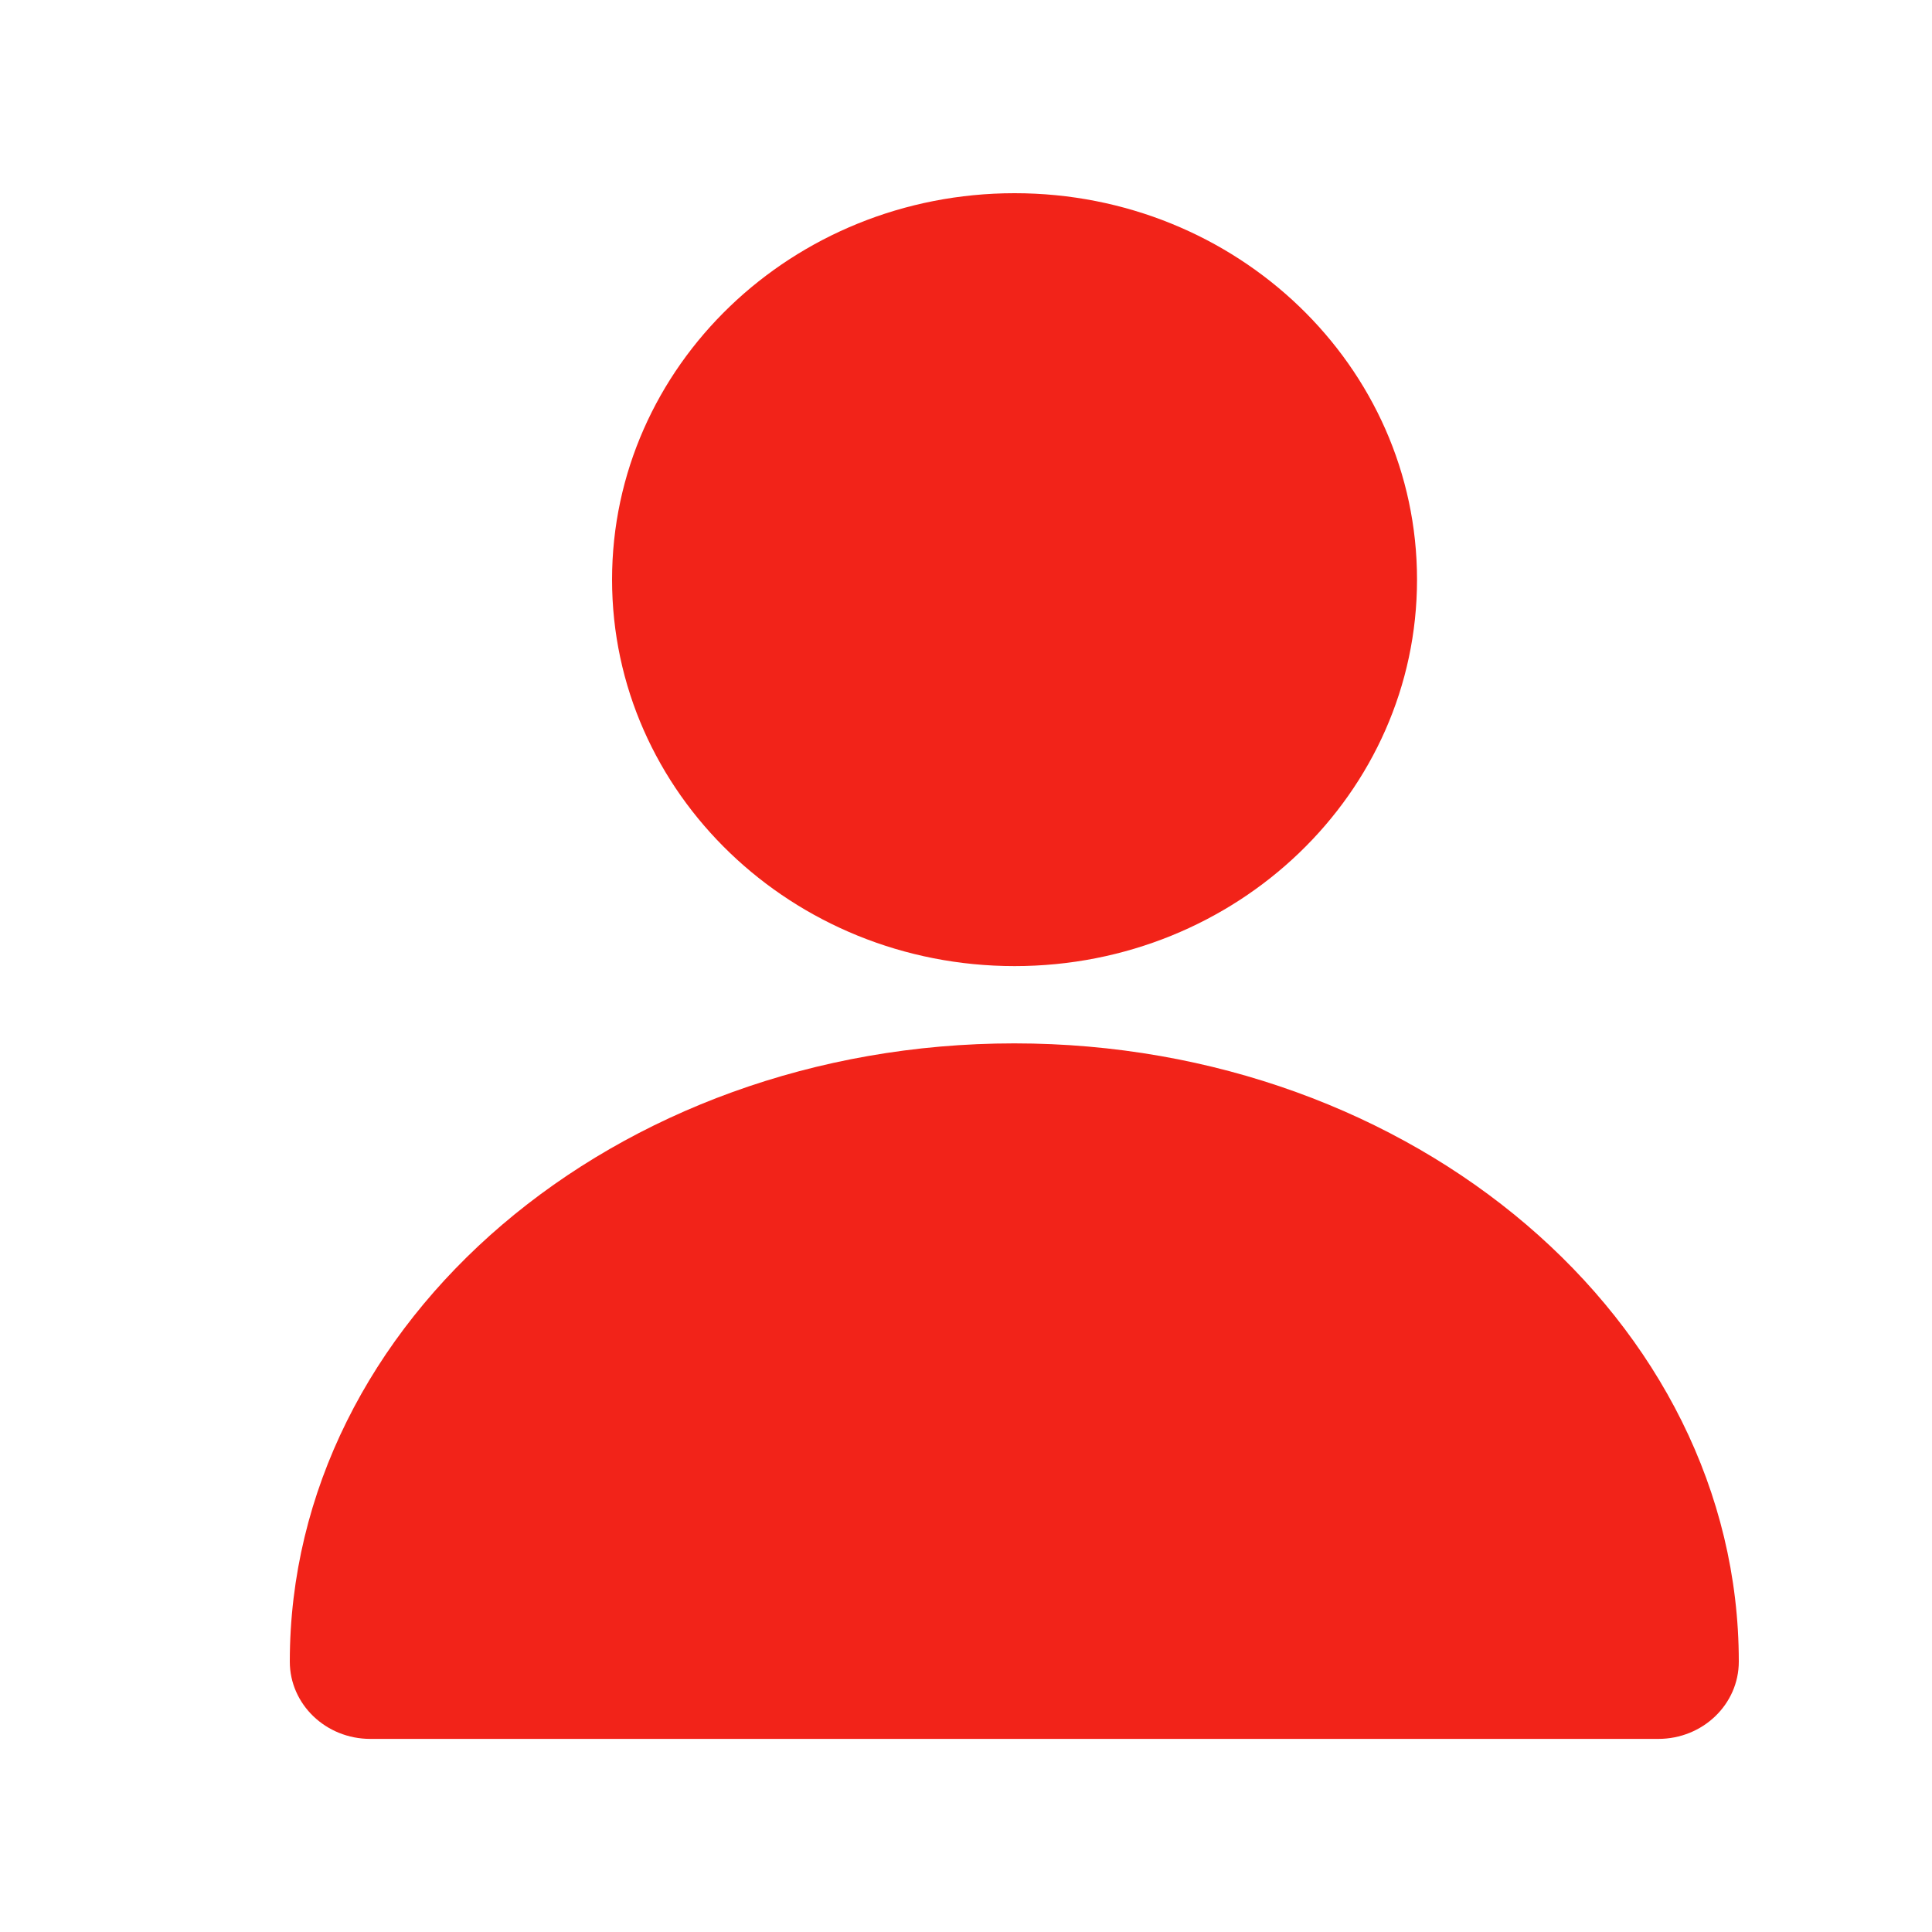
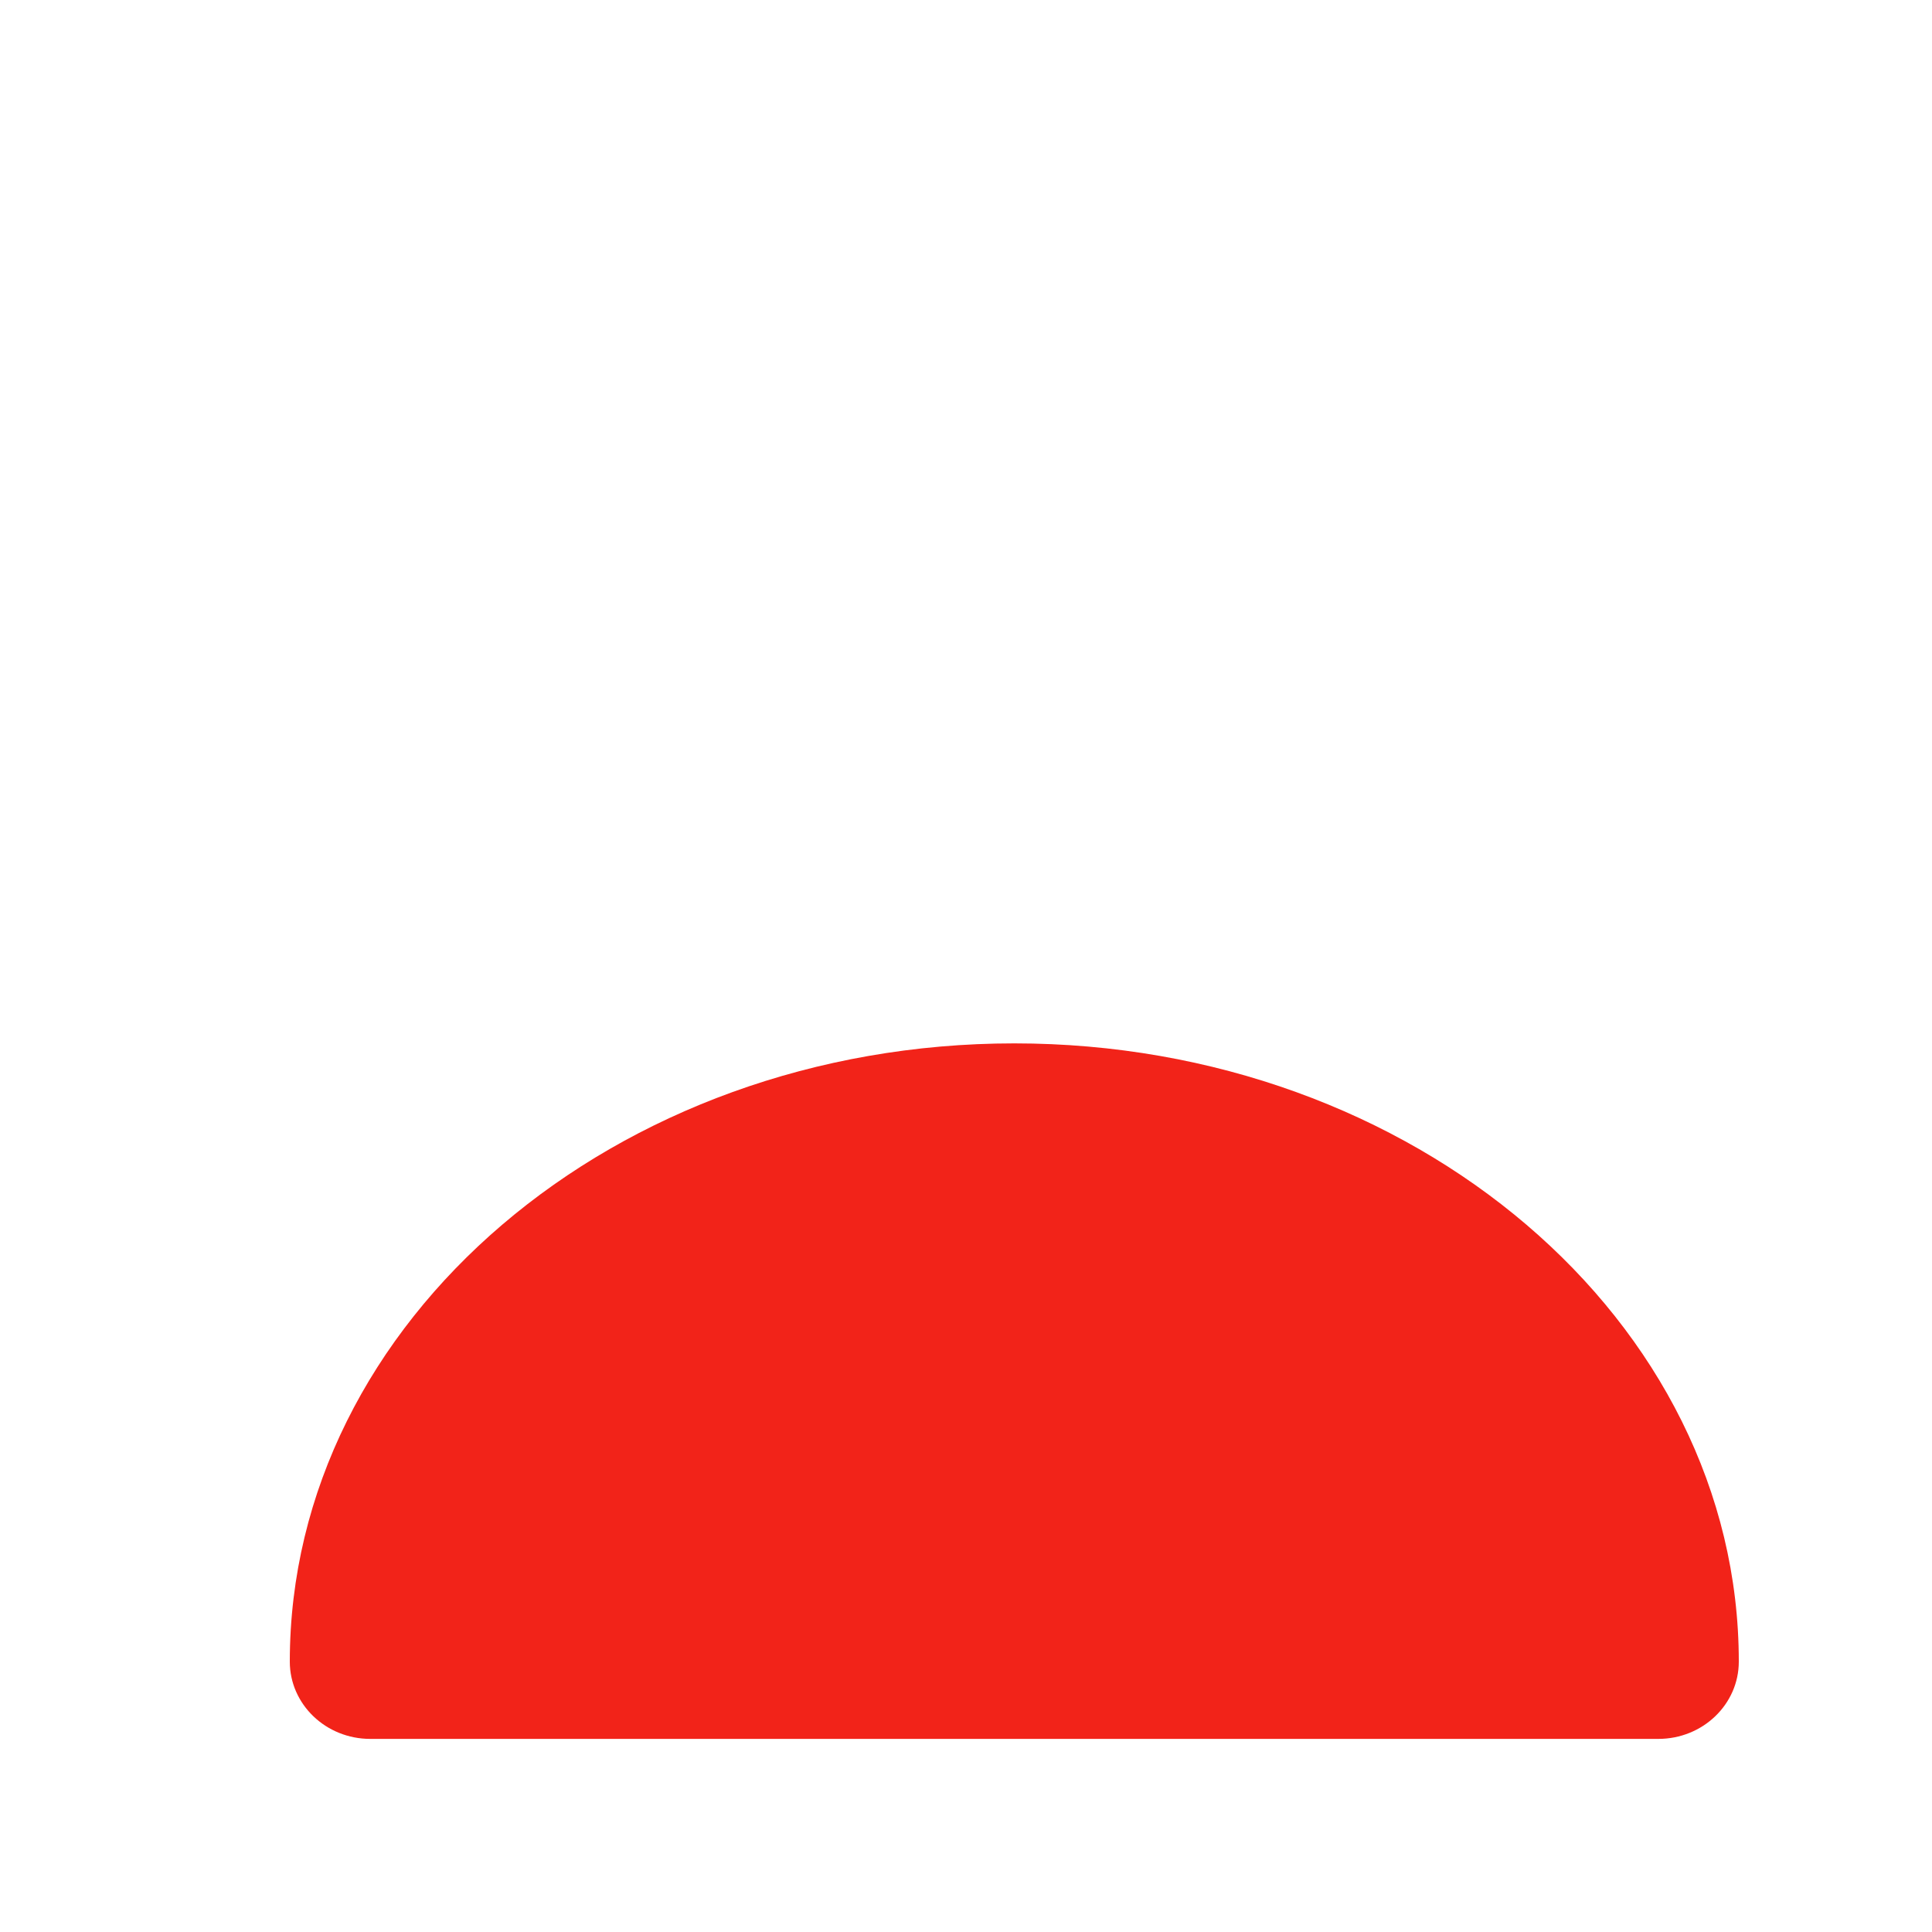
<svg xmlns="http://www.w3.org/2000/svg" width="20" height="20" viewBox="0 0 20 20" fill="none">
-   <path d="M10.503 10.001C12.804 10.001 14.669 8.21 14.669 6C14.669 3.791 12.804 2 10.503 2C8.201 2 6.336 3.791 6.336 6C6.336 8.21 8.201 10.001 10.503 10.001Z" fill="#F22319" />
  <path d="M10.5 10.801C6.365 10.801 3 13.672 3 17.201C3 17.643 3.373 18.001 3.833 18.001H17.167C17.627 18.001 18 17.643 18 17.201C18 13.672 14.636 10.801 10.5 10.801Z" fill="#F22319" />
</svg>